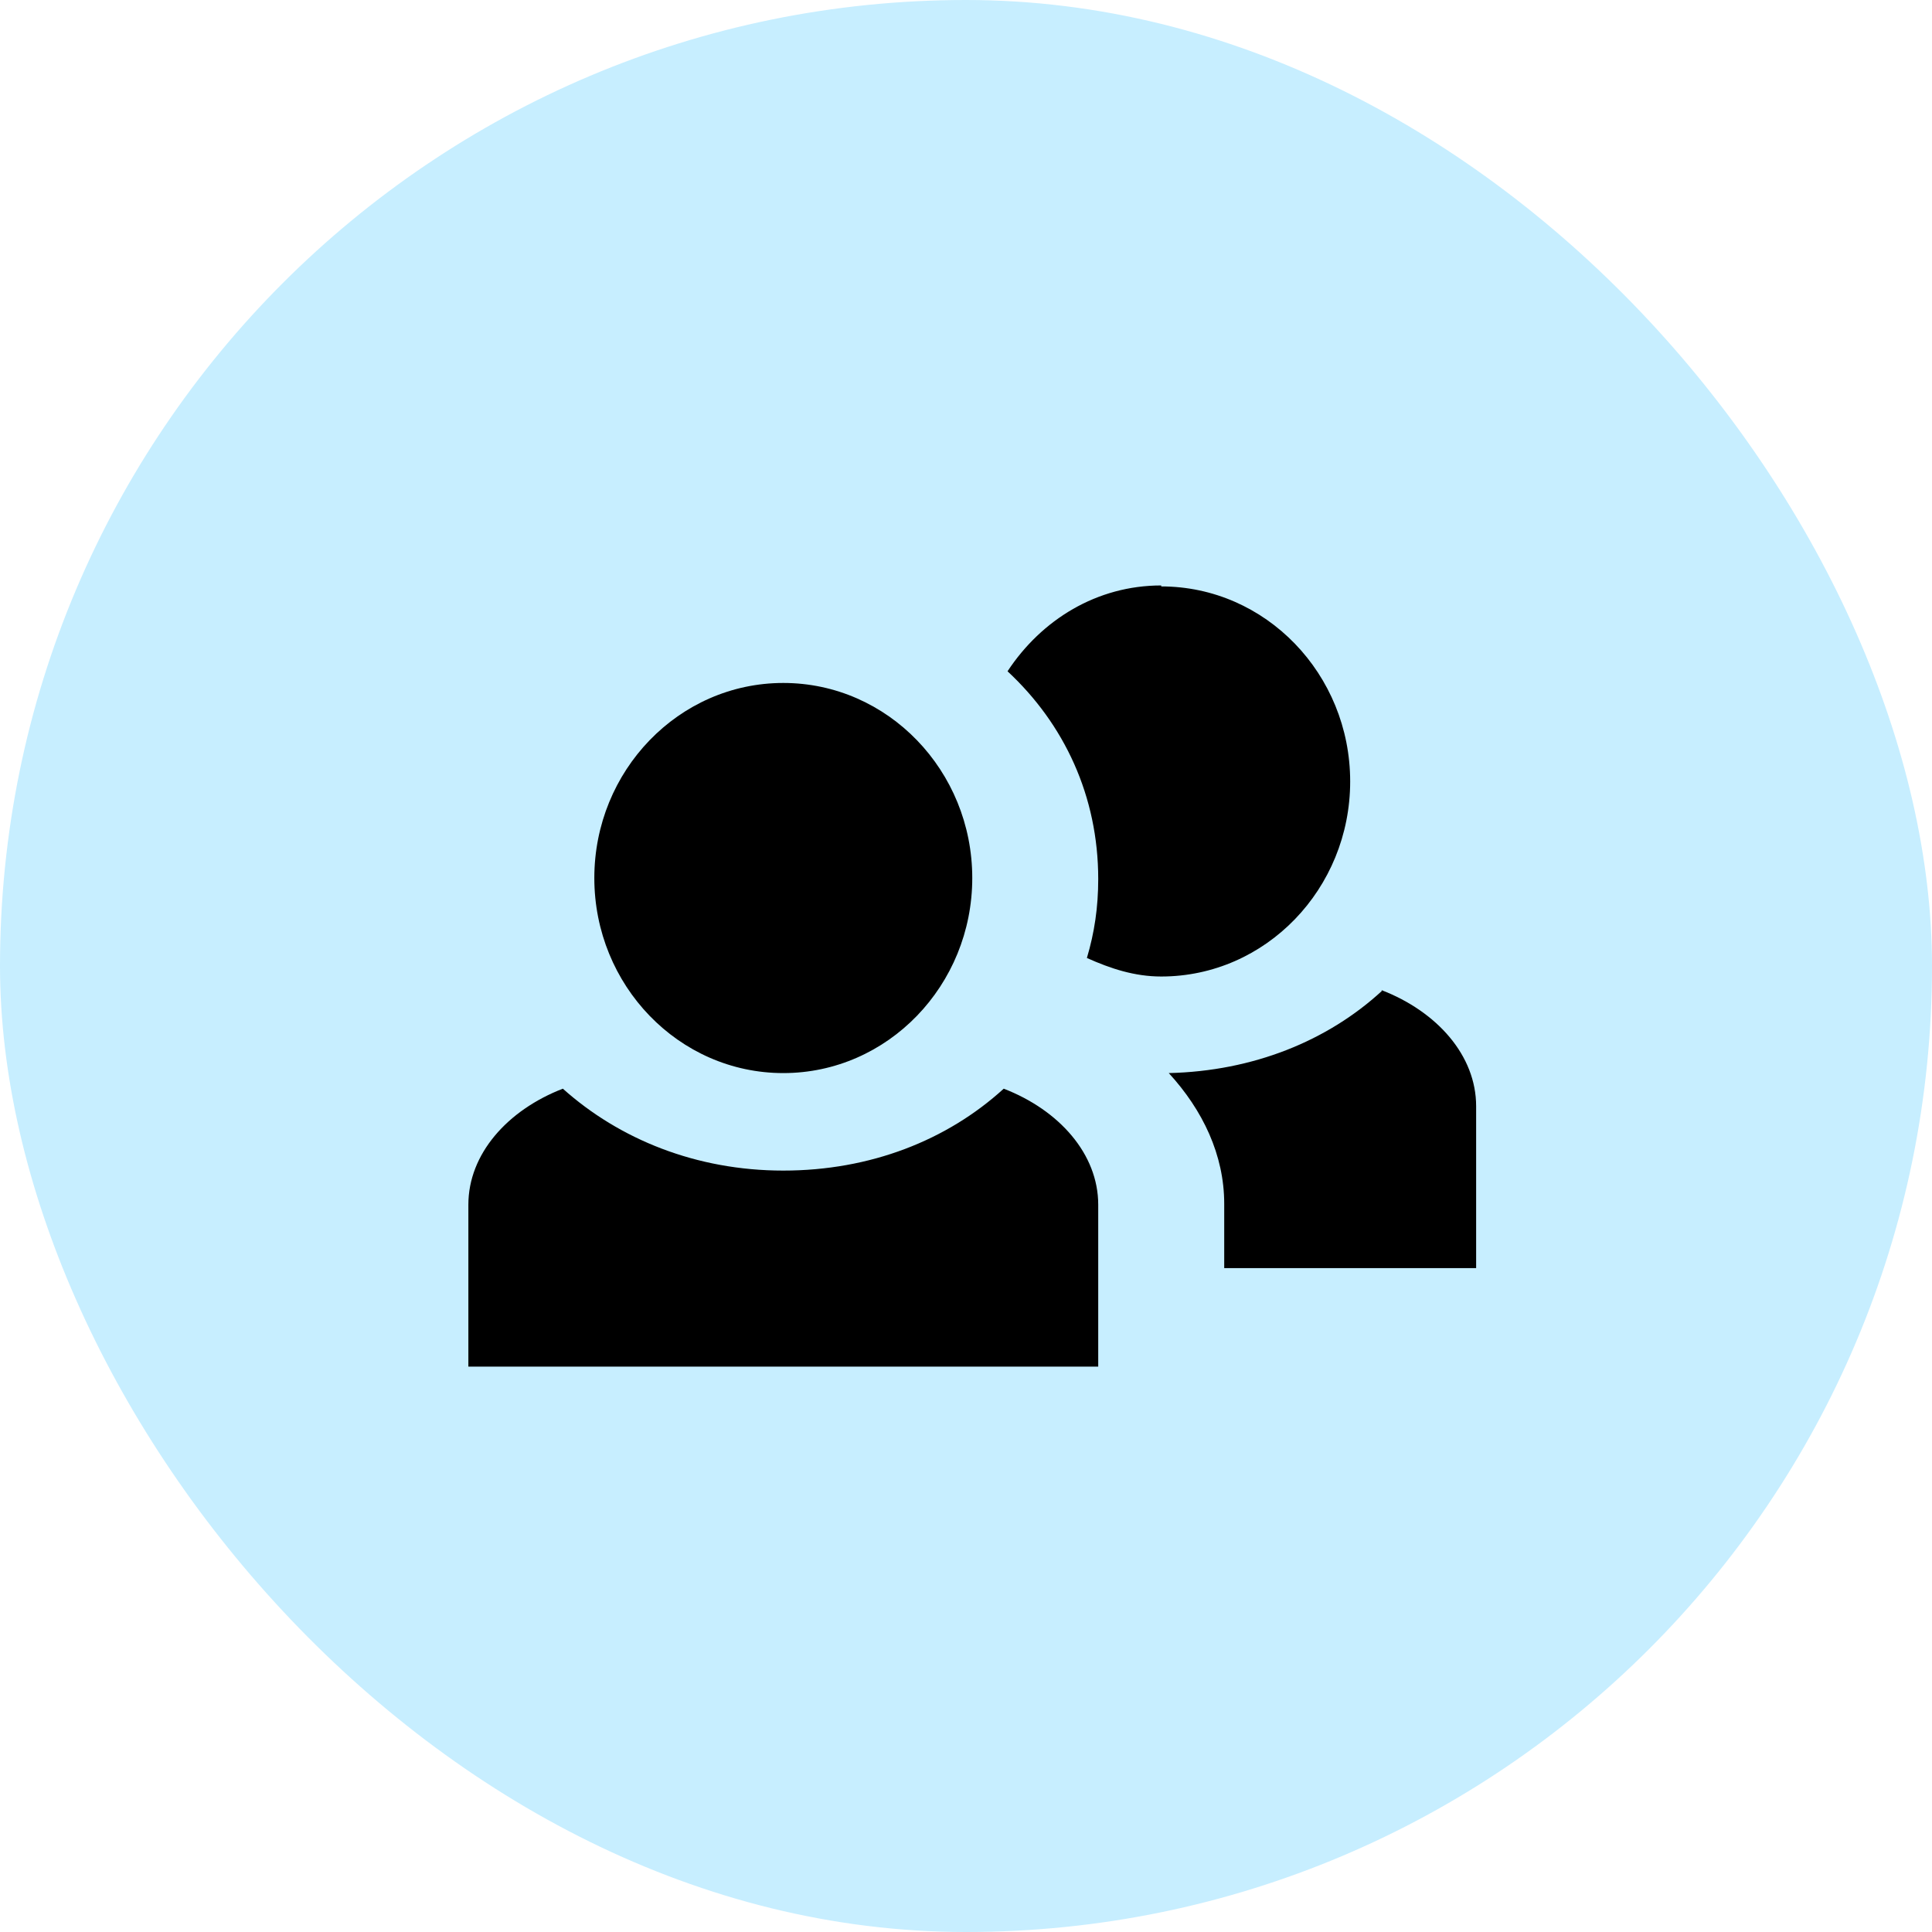
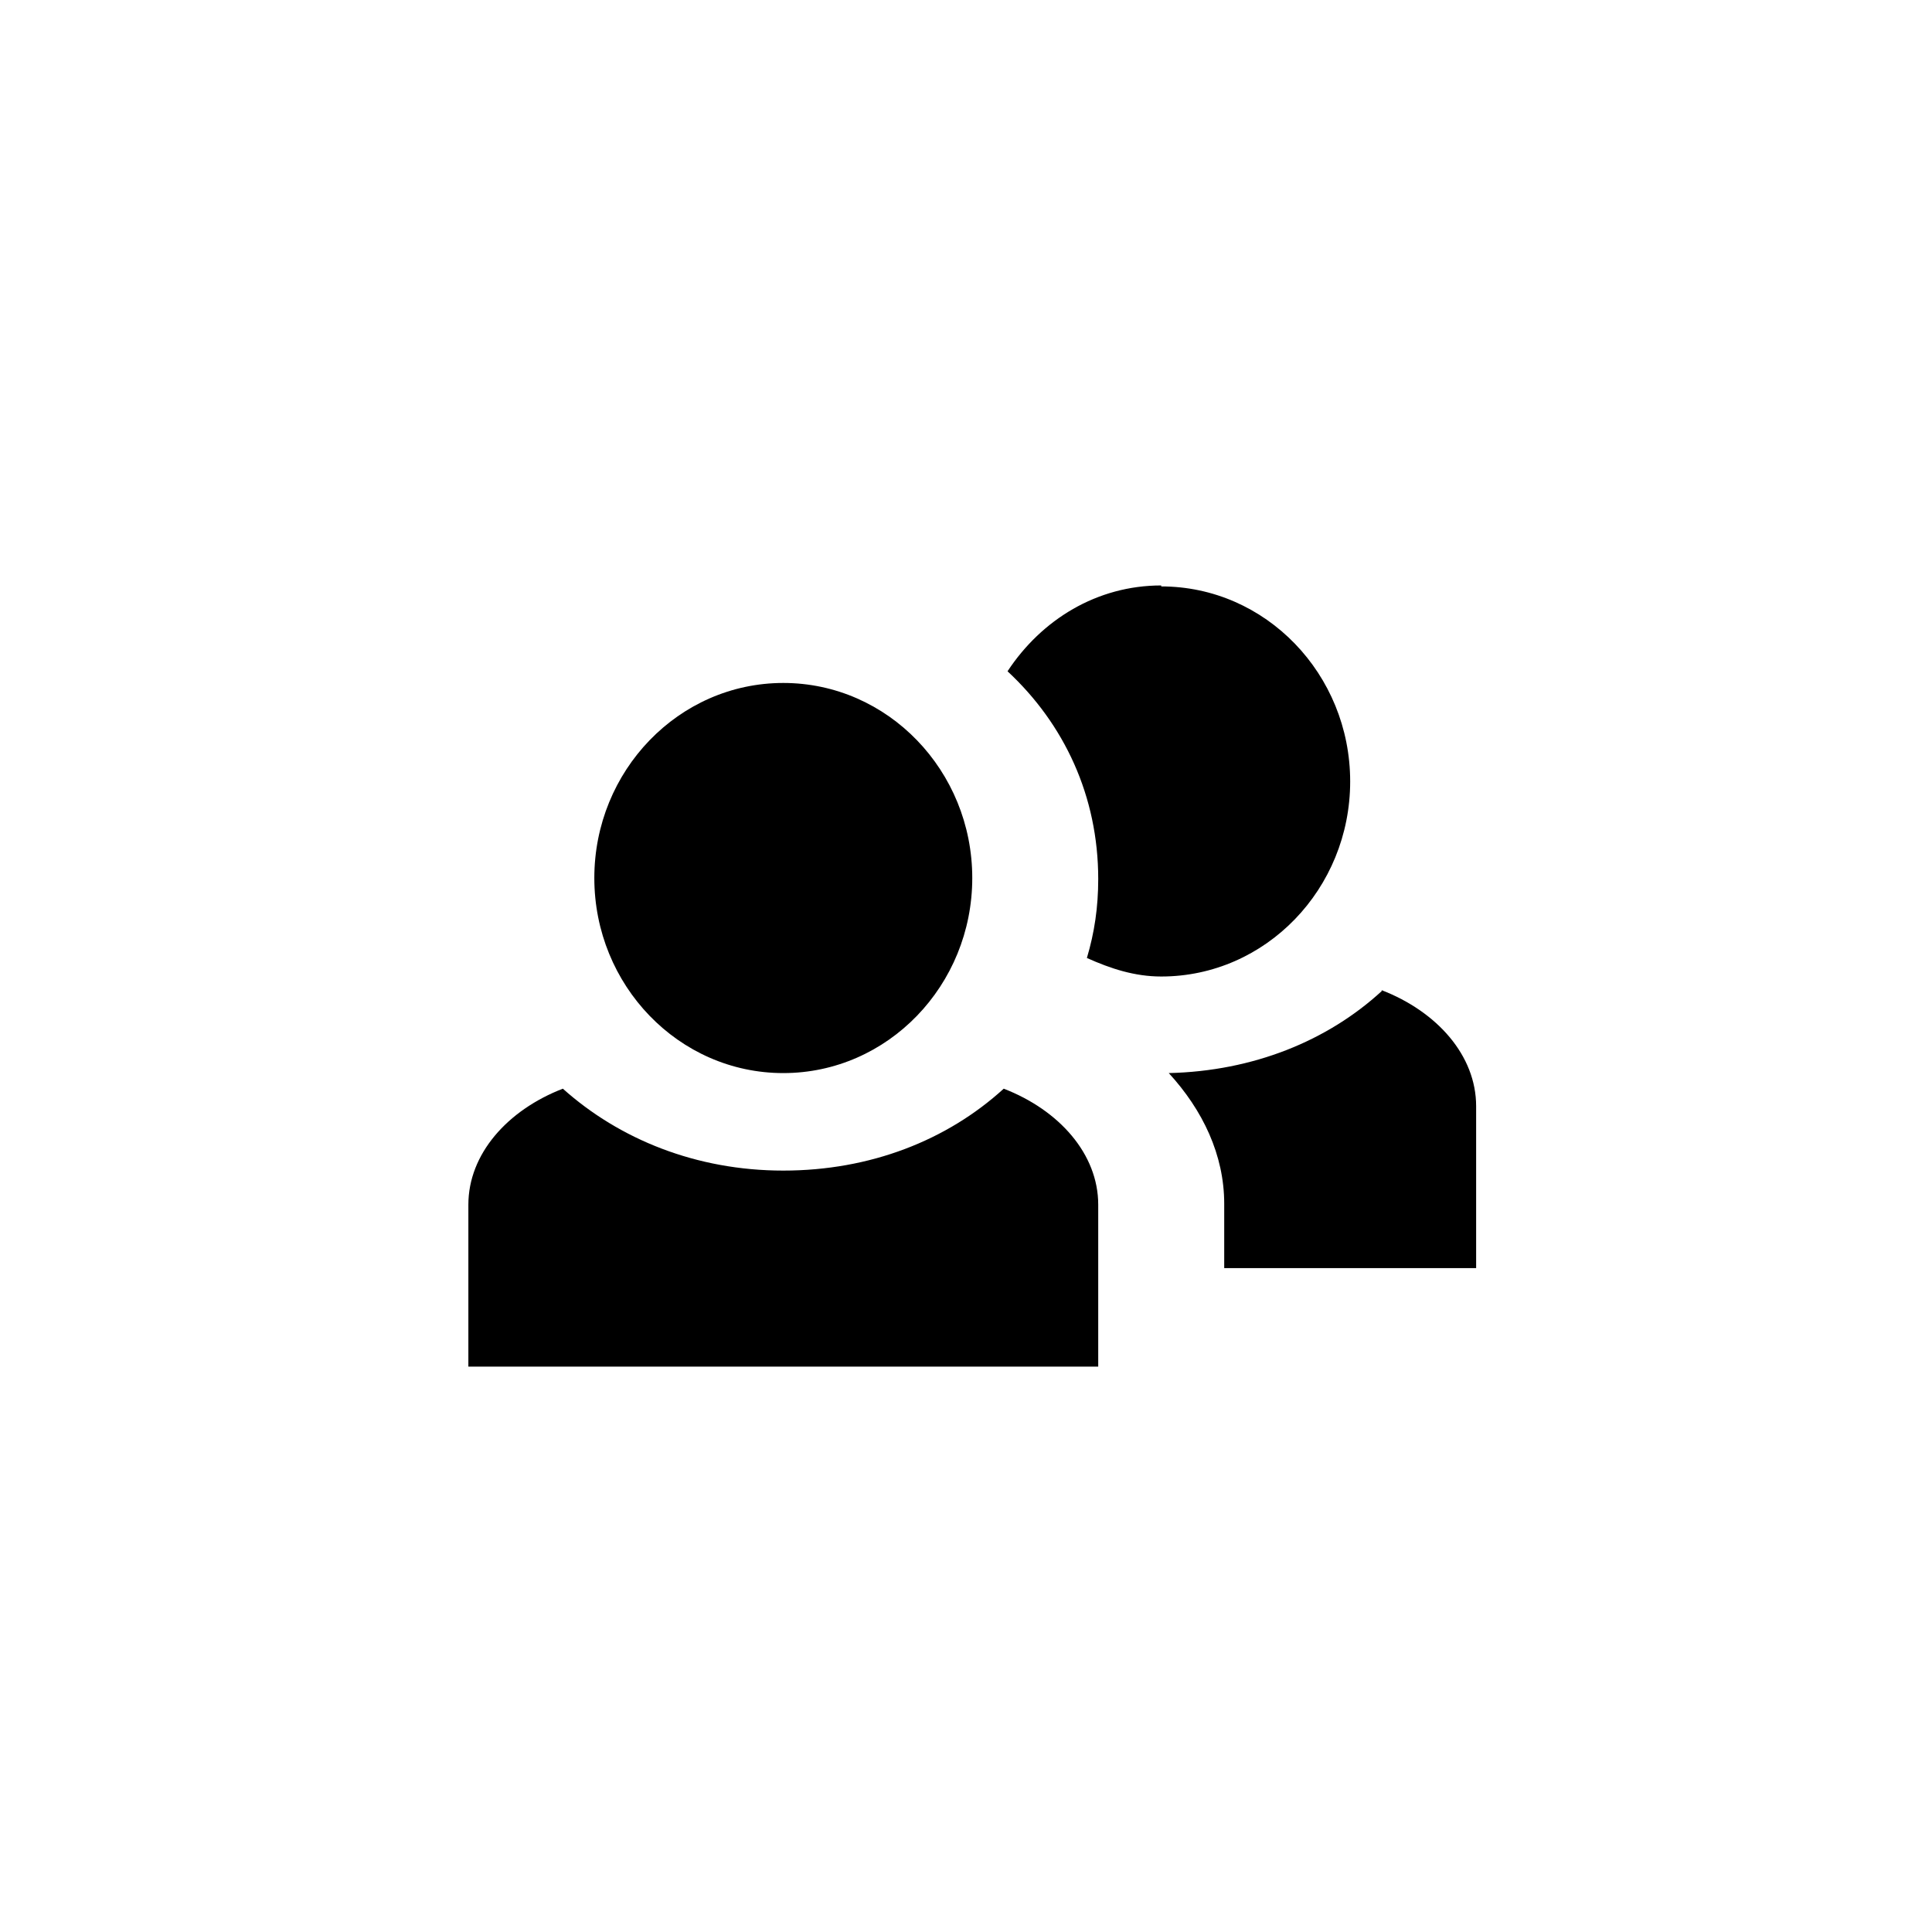
<svg xmlns="http://www.w3.org/2000/svg" width="66" height="66" viewBox="0 0 66 66" fill="none">
  <g id="Icon">
-     <rect width="66" height="66" rx="33" fill="#C7EEFF" />
    <g id="ð¦ icon &quot;people&quot;">
      <path id="Vector" d="M39.669 20C37.474 20 35.581 21.166 34.419 22.932C36.355 24.731 37.517 27.196 37.517 30.028C37.517 30.994 37.388 31.86 37.13 32.726C37.947 33.093 38.765 33.359 39.669 33.359C43.241 33.359 46.124 30.361 46.124 26.696C46.124 23.032 43.241 20.033 39.669 20.033V20ZM26.759 23.331C23.187 23.331 20.303 26.33 20.303 29.994C20.303 33.659 23.187 36.658 26.759 36.658C30.33 36.658 33.214 33.659 33.214 29.994C33.214 26.33 30.33 23.331 26.759 23.331ZM47.2 33.859C45.349 35.558 42.81 36.591 39.927 36.658C41.089 37.923 41.821 39.456 41.821 41.122V43.321H50.427V37.79C50.427 36.058 49.093 34.559 47.2 33.826V33.859ZM19.228 37.191C17.334 37.923 16 39.423 16 41.155V46.685H37.517V41.155C37.517 39.423 36.183 37.923 34.289 37.191C32.353 38.956 29.728 39.989 26.759 39.989C23.789 39.989 21.164 38.923 19.228 37.191Z" fill="black" />
    </g>
  </g>
</svg>